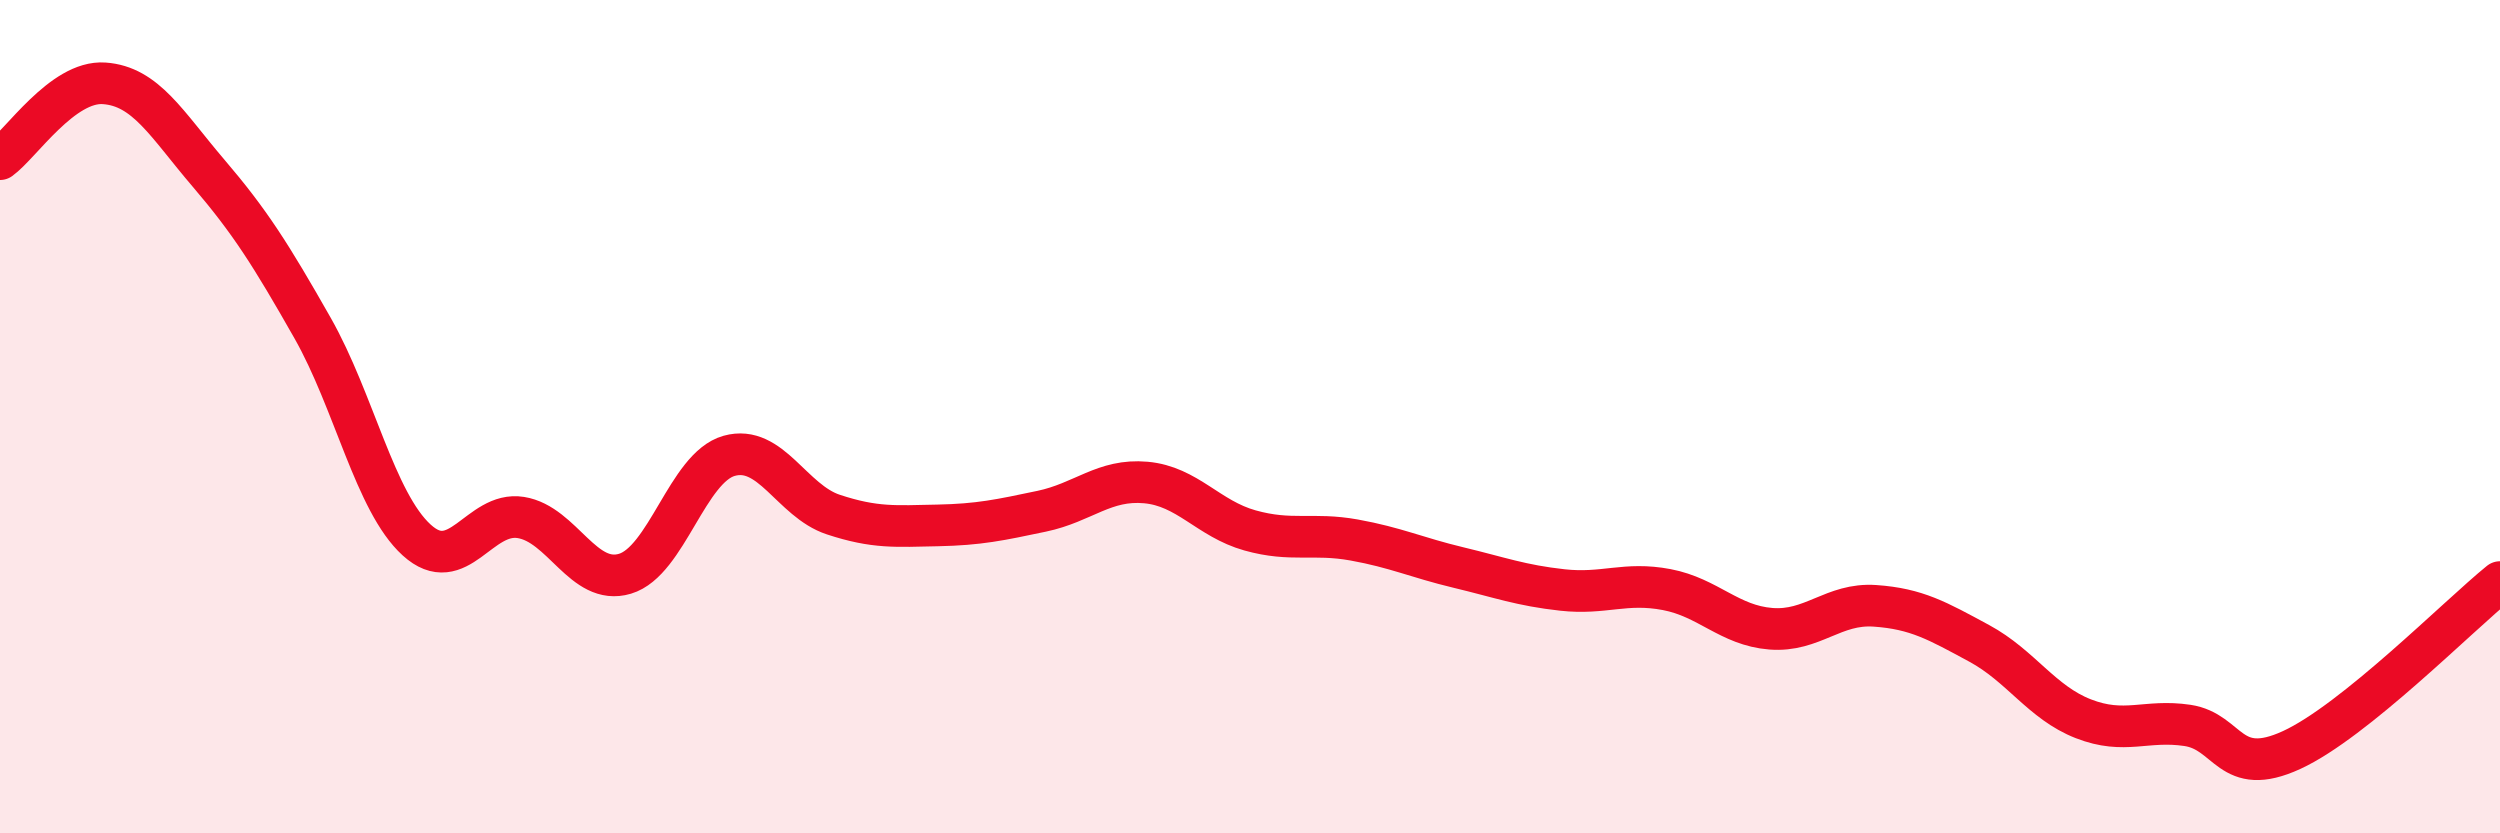
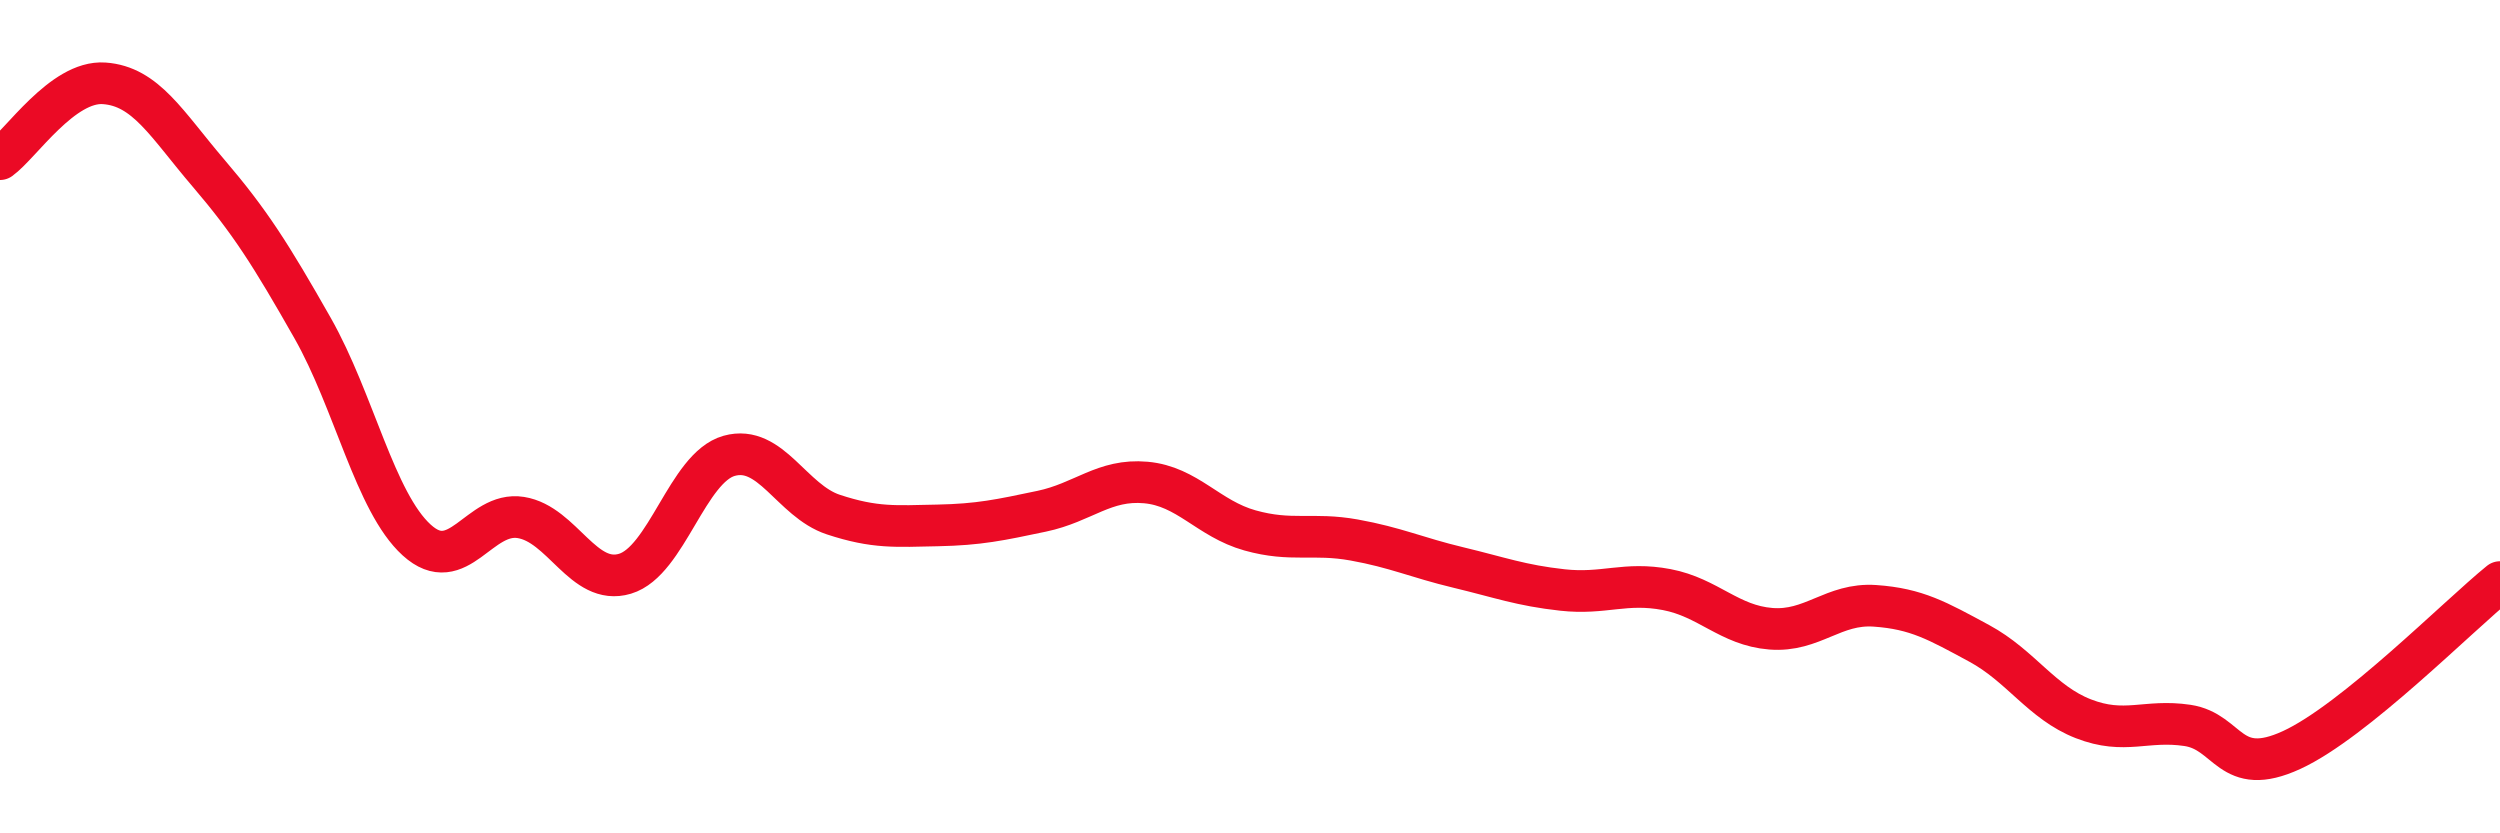
<svg xmlns="http://www.w3.org/2000/svg" width="60" height="20" viewBox="0 0 60 20">
-   <path d="M 0,3.82 C 0.5,3.46 1.5,1.93 2.5,2 C 3.5,2.07 4,2.98 5,4.15 C 6,5.32 6.5,6.11 7.5,7.87 C 8.5,9.63 9,12.05 10,12.96 C 11,13.87 11.5,12.26 12.5,12.42 C 13.5,12.58 14,14.07 15,13.77 C 16,13.47 16.5,11.22 17.5,10.94 C 18.5,10.66 19,12.02 20,12.35 C 21,12.68 21.5,12.63 22.5,12.61 C 23.5,12.59 24,12.48 25,12.27 C 26,12.06 26.5,11.49 27.5,11.58 C 28.5,11.67 29,12.45 30,12.73 C 31,13.01 31.5,12.78 32.5,12.96 C 33.5,13.14 34,13.38 35,13.62 C 36,13.86 36.5,14.05 37.5,14.16 C 38.5,14.27 39,13.96 40,14.15 C 41,14.34 41.5,15.01 42.5,15.09 C 43.5,15.17 44,14.47 45,14.54 C 46,14.61 46.5,14.9 47.5,15.44 C 48.5,15.98 49,16.86 50,17.25 C 51,17.64 51.5,17.26 52.5,17.41 C 53.5,17.56 53.5,18.69 55,18 C 56.5,17.31 59,14.78 60,13.97L60 20L0 20Z" fill="#EB0A25" opacity="0.1" stroke-linecap="round" stroke-linejoin="round" />
  <path d="M 0,3.82 C 0.5,3.46 1.5,1.93 2.5,2 C 3.5,2.07 4,2.98 5,4.15 C 6,5.32 6.5,6.11 7.5,7.87 C 8.5,9.63 9,12.05 10,12.96 C 11,13.87 11.5,12.26 12.5,12.42 C 13.5,12.58 14,14.07 15,13.77 C 16,13.47 16.5,11.22 17.5,10.94 C 18.5,10.66 19,12.02 20,12.35 C 21,12.68 21.5,12.63 22.5,12.61 C 23.5,12.59 24,12.48 25,12.27 C 26,12.06 26.5,11.49 27.5,11.58 C 28.5,11.67 29,12.45 30,12.73 C 31,13.01 31.5,12.78 32.5,12.96 C 33.5,13.14 34,13.38 35,13.62 C 36,13.86 36.5,14.05 37.5,14.16 C 38.5,14.27 39,13.96 40,14.15 C 41,14.34 41.5,15.01 42.5,15.09 C 43.5,15.17 44,14.47 45,14.54 C 46,14.61 46.5,14.9 47.5,15.44 C 48.5,15.98 49,16.86 50,17.25 C 51,17.64 51.5,17.26 52.5,17.41 C 53.5,17.56 53.5,18.69 55,18 C 56.5,17.31 59,14.78 60,13.97" stroke="#EB0A25" stroke-width="1" fill="none" stroke-linecap="round" stroke-linejoin="round" />
</svg>